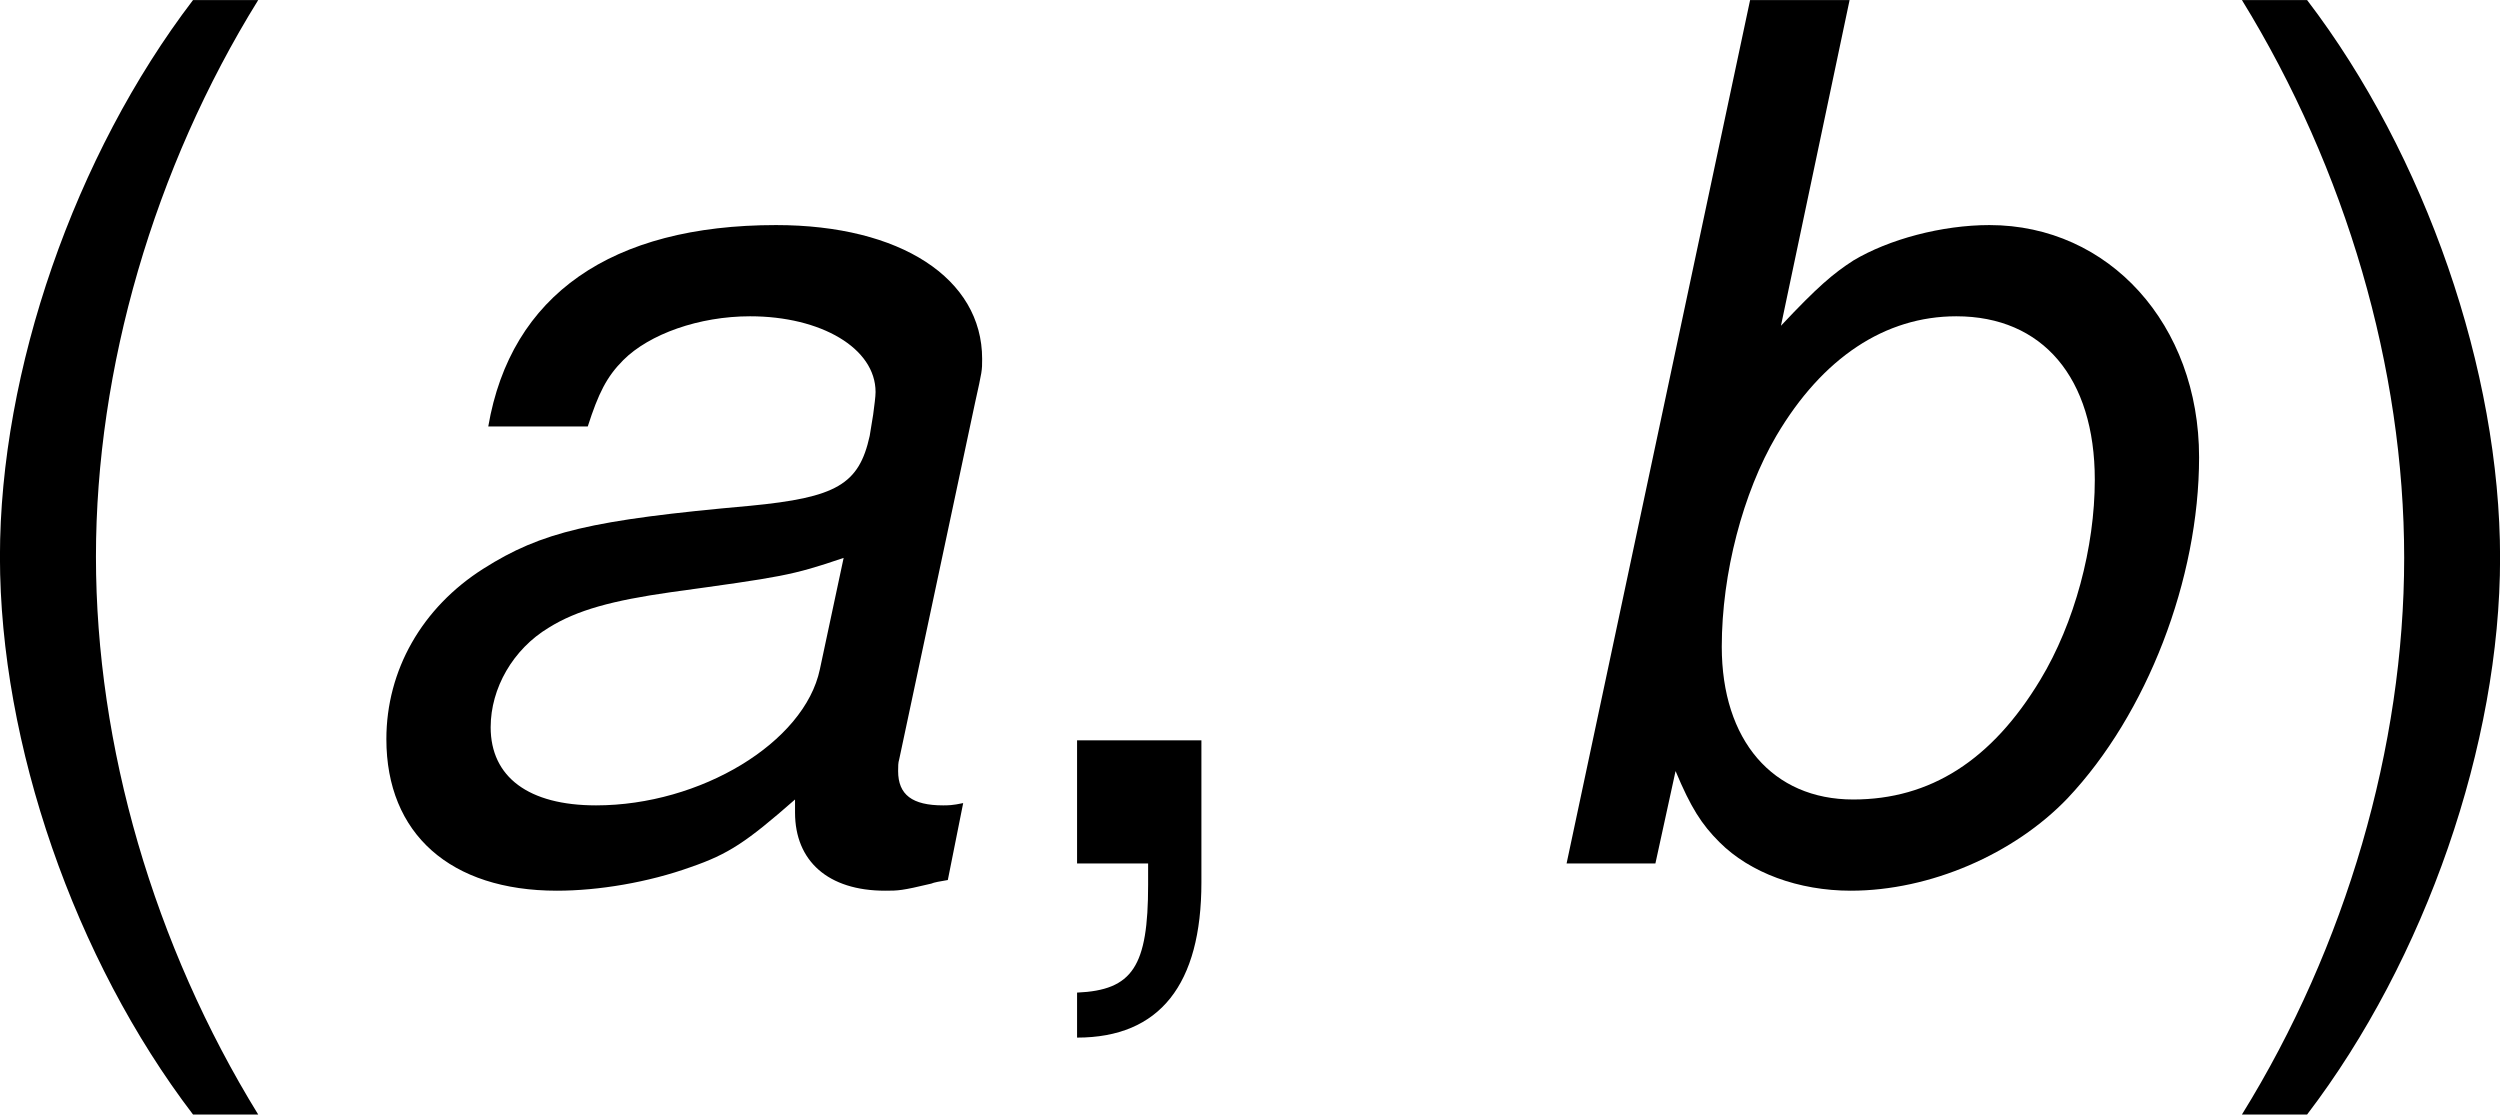
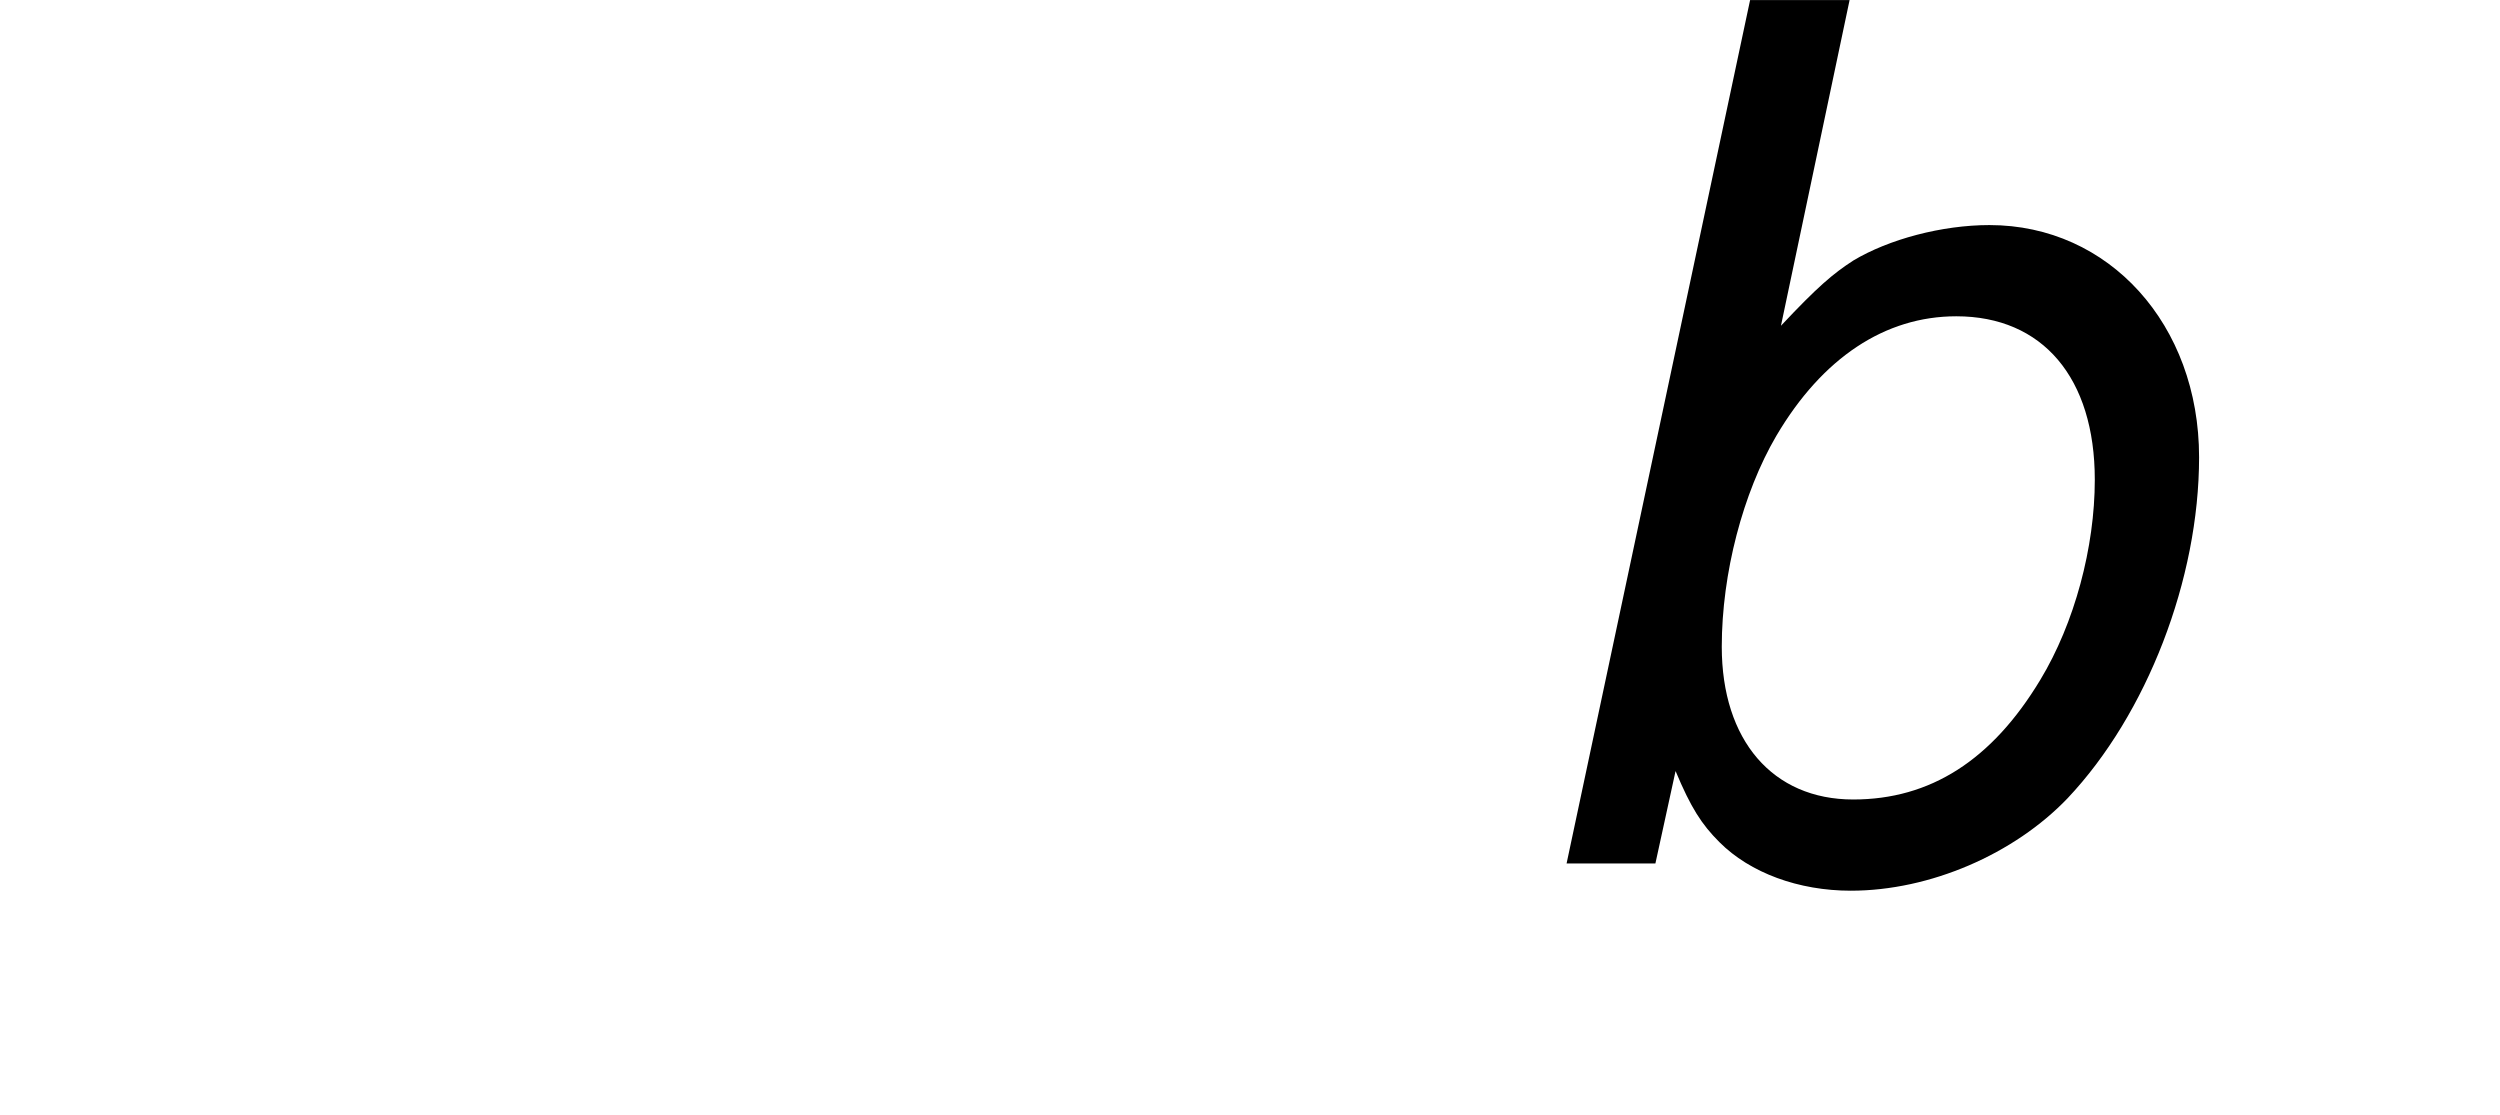
<svg xmlns="http://www.w3.org/2000/svg" xmlns:xlink="http://www.w3.org/1999/xlink" version="1.1" width="25.923pt" height="11.557pt" viewBox="-.939 -.302 25.923 11.557">
  <defs>
-     <path id="g1-97" d="M5.999-.554C5.902-.533 5.858-.533 5.815-.533C5.532-.533 5.402-.63 5.402-.848C5.402-.891 5.402-.924 5.412-.956L6.108-4.228C6.173-4.521 6.173-4.521 6.173-4.63C6.173-5.369 5.423-5.858 4.282-5.858C2.771-5.858 1.848-5.217 1.641-4.01H2.554C2.652-4.315 2.728-4.467 2.88-4.619C3.119-4.858 3.576-5.021 4.043-5.021C4.695-5.021 5.195-4.728 5.195-4.326C5.195-4.282 5.184-4.206 5.173-4.119L5.141-3.923C5.043-3.478 4.836-3.358 4.043-3.282C2.587-3.152 2.13-3.043 1.598-2.706C1.032-2.348 .706-1.772 .706-1.141C.706-.272 1.293 .25 2.271 .25C2.652 .25 3.108 .174 3.5 .033C3.847-.087 4.01-.196 4.456-.587V-.511V-.467C4.456-.022 4.76 .25 5.282 .25C5.402 .25 5.434 .25 5.706 .185C5.728 .174 5.793 .163 5.858 .152L5.999-.554ZM4.684-1.782C4.543-1.109 3.587-.533 2.63-.533C2.011-.533 1.663-.793 1.663-1.25C1.663-1.609 1.869-1.967 2.195-2.163C2.456-2.326 2.782-2.413 3.315-2.489C4.336-2.63 4.423-2.641 4.902-2.804L4.684-1.782Z" />
    <path id="g1-98" d="M2.271-7.923L.587 0H1.402L1.587-.848C1.728-.511 1.826-.359 1.989-.196C2.271 .087 2.717 .25 3.195 .25C3.923 .25 4.695-.087 5.184-.598C5.912-1.369 6.391-2.608 6.391-3.728C6.391-4.945 5.565-5.858 4.467-5.858C4.032-5.858 3.543-5.728 3.217-5.532C3.032-5.412 2.891-5.293 2.554-4.934L3.184-7.923H2.271ZM4.163-5.021C4.956-5.021 5.434-4.456 5.434-3.521C5.434-2.902 5.249-2.206 4.934-1.685C4.489-.946 3.923-.587 3.217-.587C2.478-.587 2.011-1.13 2.011-1.989C2.011-2.663 2.206-3.402 2.511-3.923C2.934-4.641 3.51-5.021 4.163-5.021Z" />
-     <path id="g3-40" d="M2.565-7.923C1.478-6.499 .793-4.521 .793-2.815C.793-1.098 1.478 .88 2.565 2.304H3.163C2.206 .75 1.674-1.076 1.674-2.815C1.674-4.543 2.206-6.38 3.163-7.923H2.565Z" />
-     <path id="g3-41" d="M1.011 2.304C2.098 .88 2.782-1.098 2.782-2.804C2.782-4.521 2.098-6.499 1.011-7.923H.413C1.369-6.369 1.902-4.543 1.902-2.804C1.902-1.076 1.369 .761 .413 2.304H1.011Z" />
-     <path id="g3-44" d="M.946-1.13V0H1.598V.196C1.598 .946 1.456 1.163 .946 1.185V1.598C1.706 1.598 2.087 1.109 2.087 .174V-1.13H.946Z" />
  </defs>
  <g id="page1" transform="matrix(1.13 0 0 1.13 -251.377 -80.961)">
    <use x="220.833" y="79.303" xlink:href="#g3-40" />
    <use x="224.466" y="79.303" xlink:href="#g1-97" />
    <use x="230.564" y="79.303" xlink:href="#g3-44" />
    <use x="235.415" y="79.303" xlink:href="#g1-98" />
    <use x="241.786" y="79.303" xlink:href="#g3-41" />
  </g>
</svg>